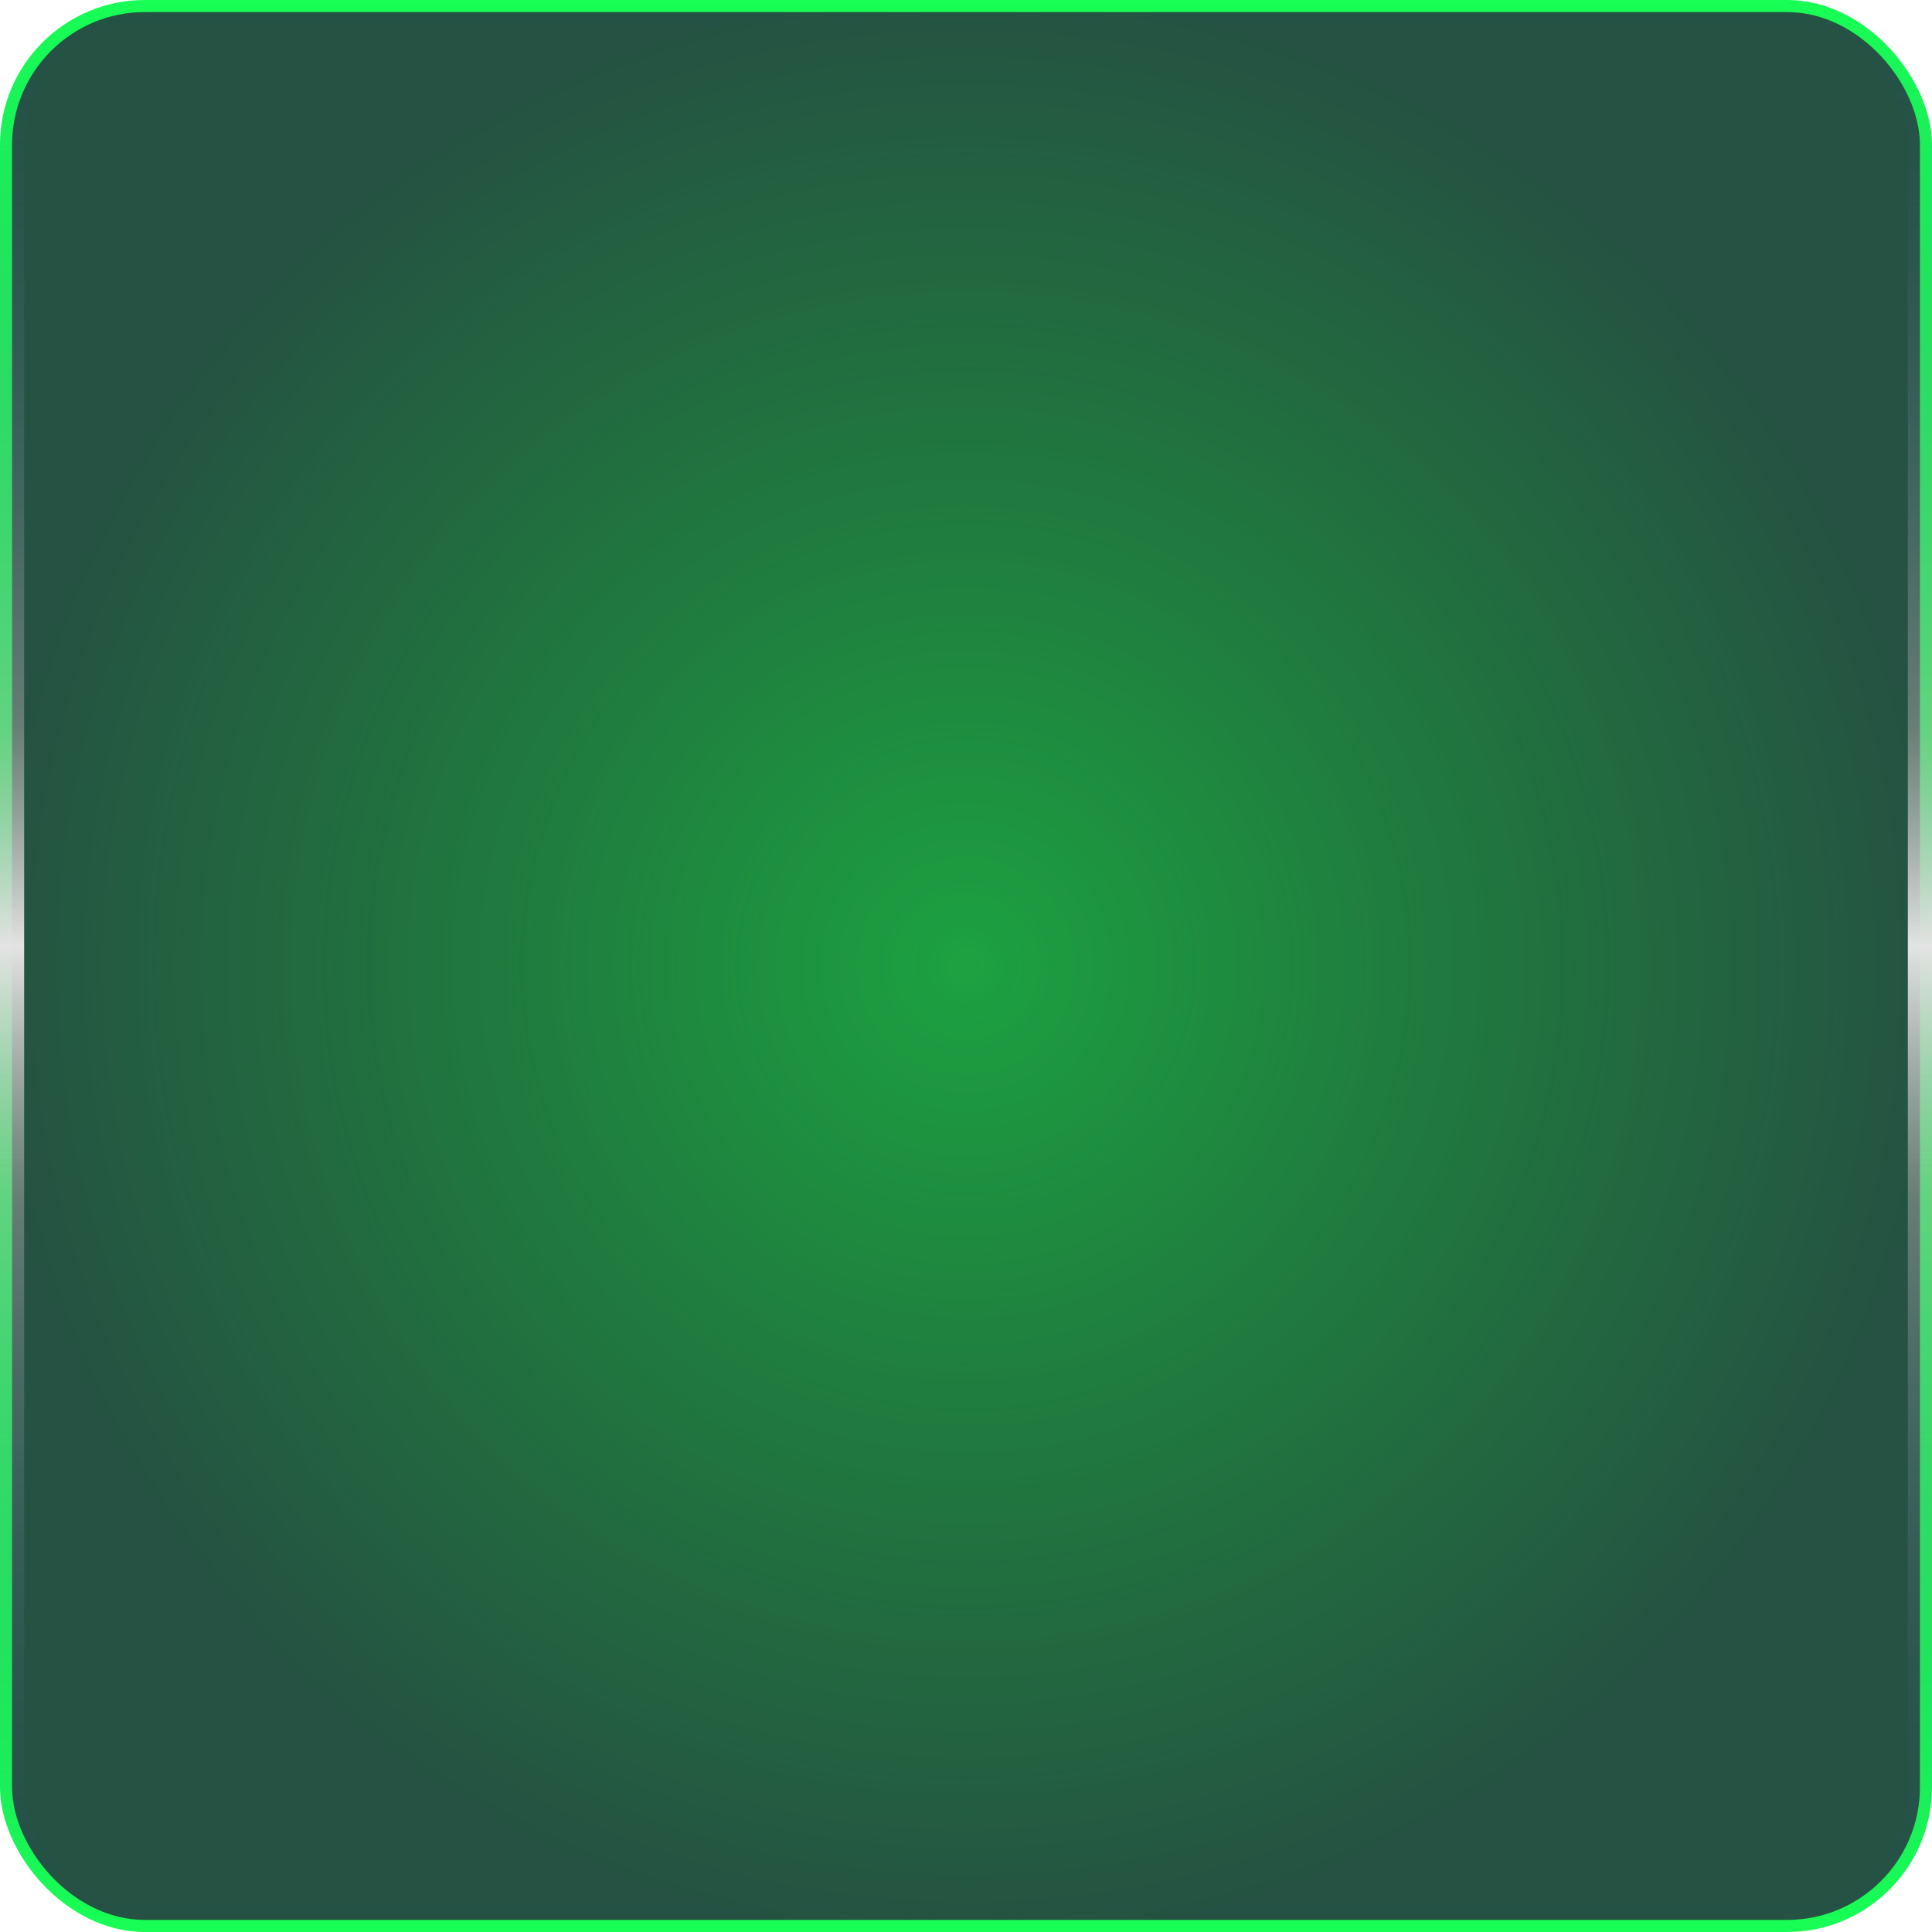
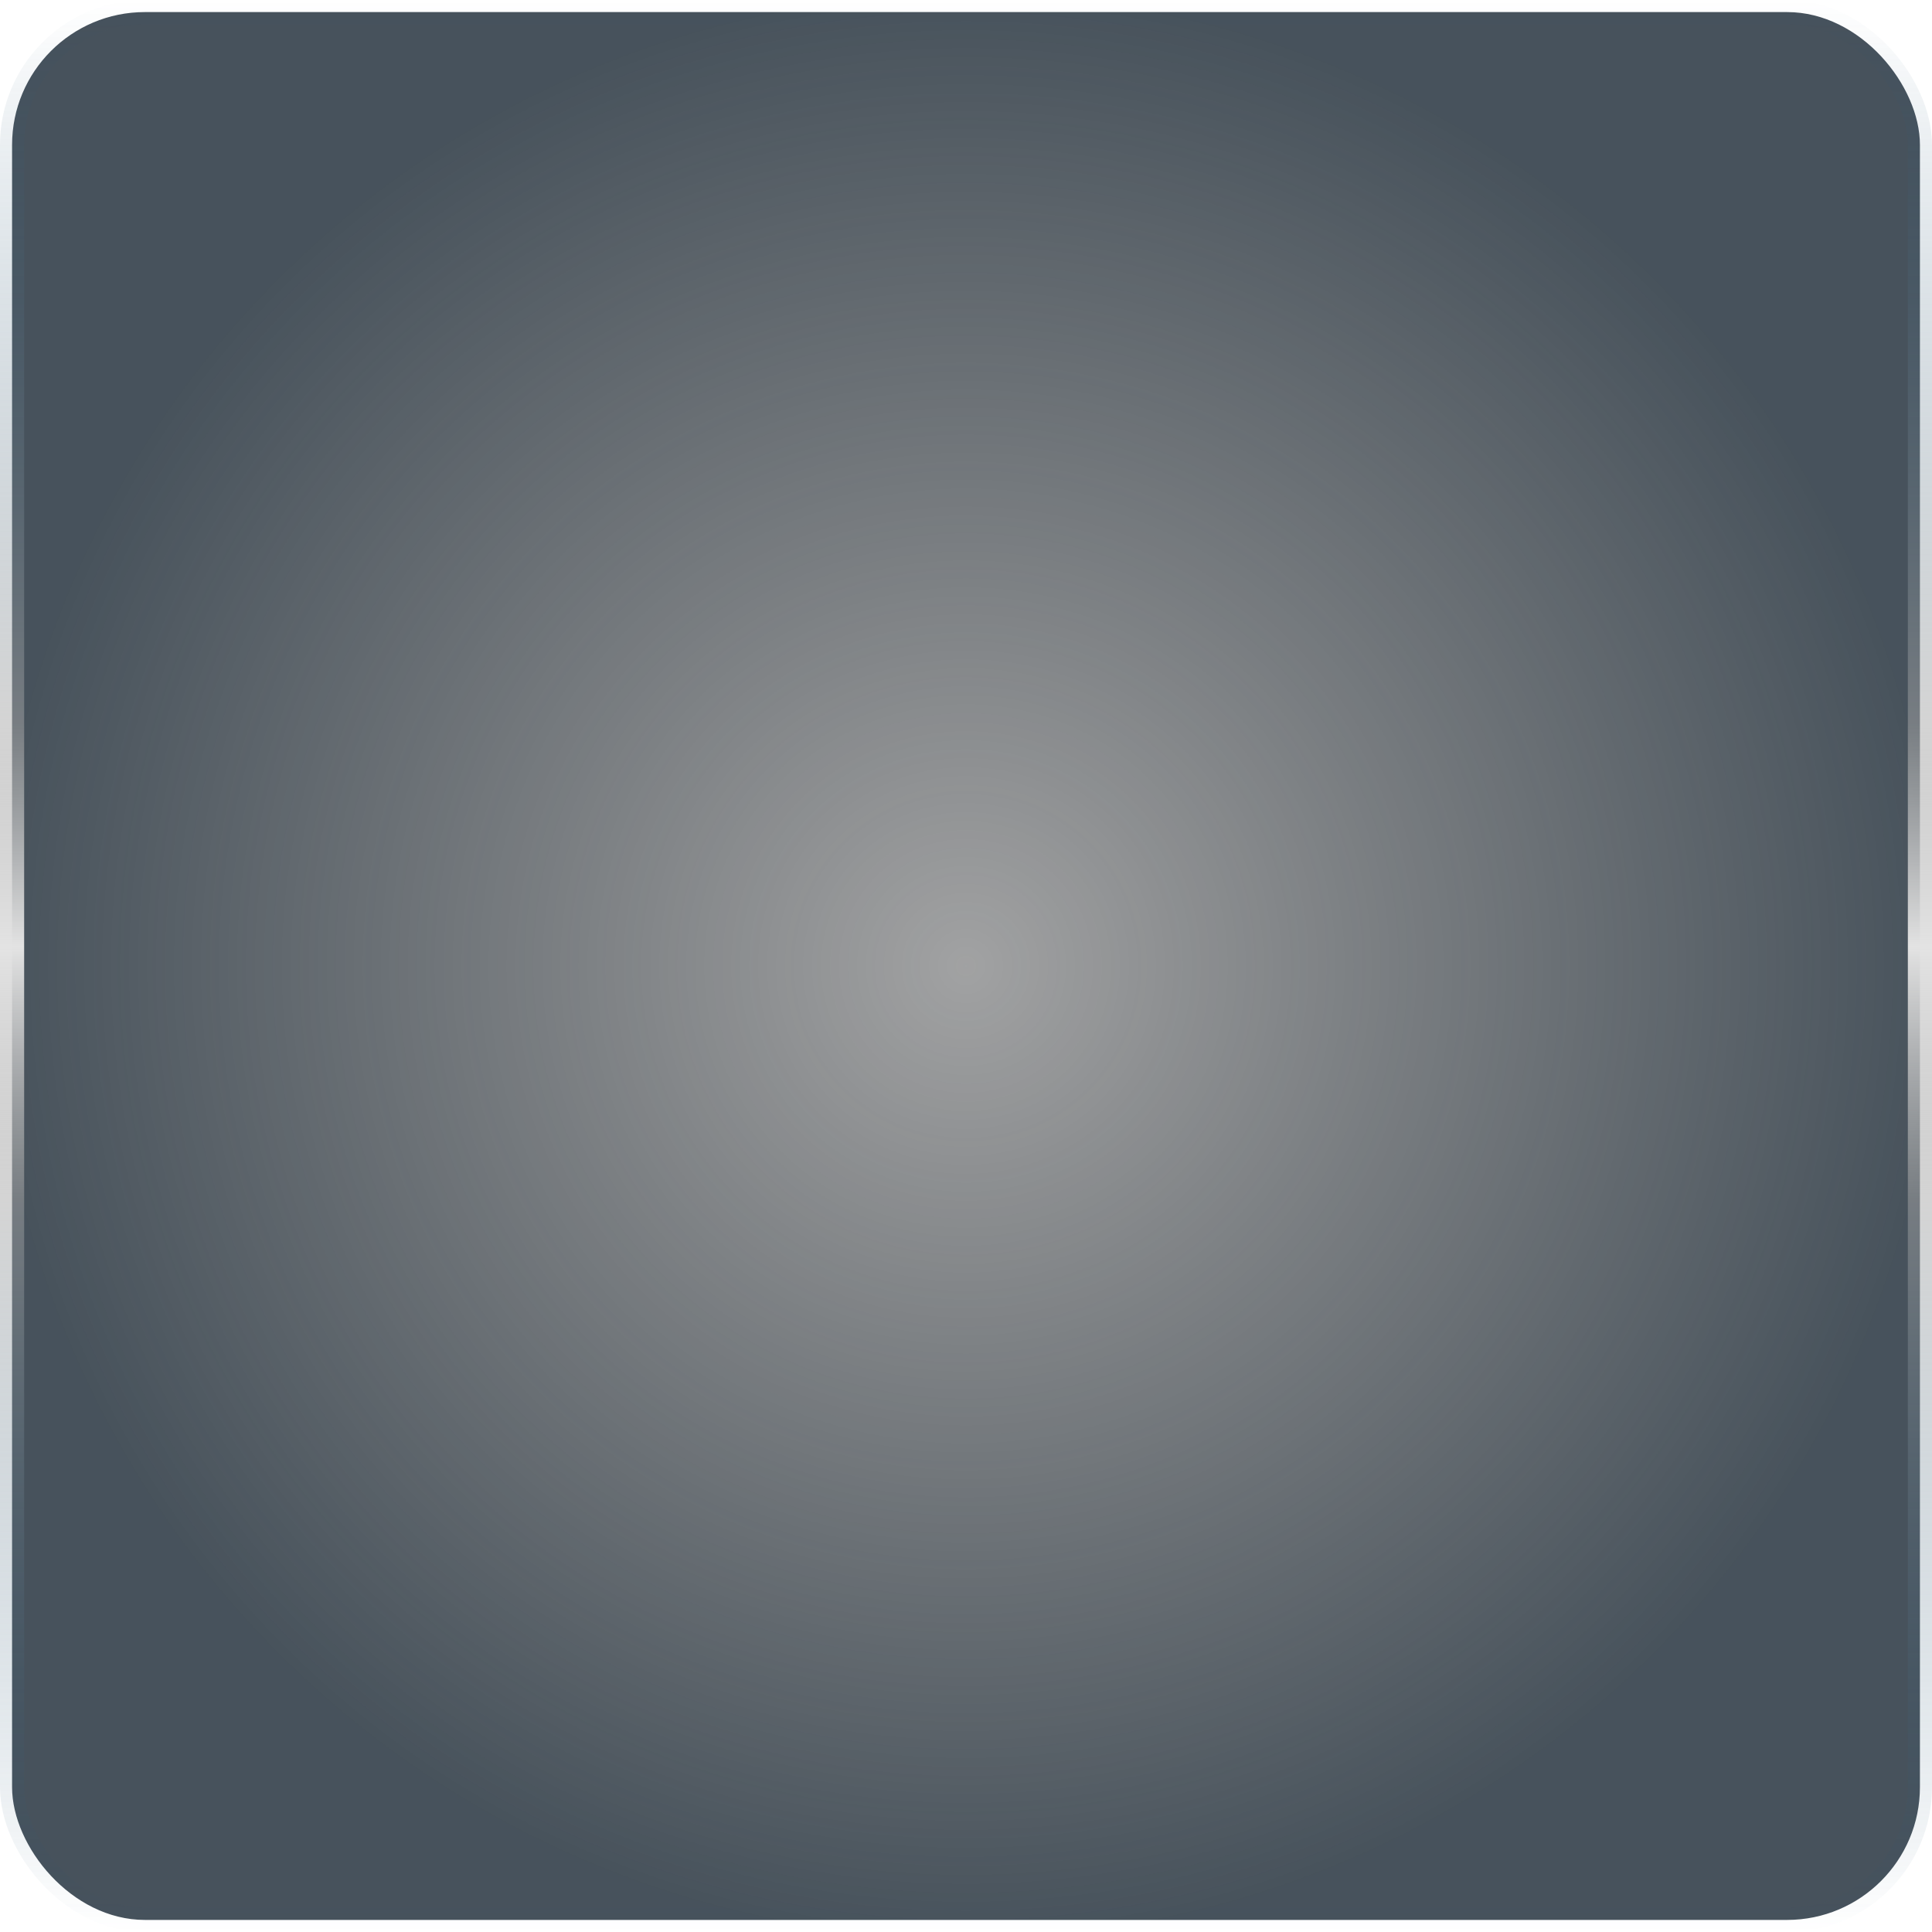
<svg xmlns="http://www.w3.org/2000/svg" width="80" height="80" viewBox="0 0 80 80" fill="none">
-   <rect width="80" height="80" rx="6" fill="#18FF55" />
  <rect x="0.5" y="0.5" width="79" height="79" rx="5.5" fill="url(#paint0_radial_4204_1880)" fill-opacity="0.85" />
  <rect x="0.5" y="0.5" width="79" height="79" rx="5.5" stroke="url(#paint1_linear_4204_1880)" />
  <defs>
    <radialGradient id="paint0_radial_4204_1880" cx="0" cy="0" r="1" gradientUnits="userSpaceOnUse" gradientTransform="translate(40 40) rotate(90) scale(40)">
      <stop stop-color="#222426" stop-opacity="0.5" />
      <stop offset="1" stop-color="#27343F" />
    </radialGradient>
    <linearGradient id="paint1_linear_4204_1880" x1="40" y1="0" x2="40" y2="80" gradientUnits="userSpaceOnUse">
      <stop stop-color="#154B6F" stop-opacity="0" />
      <stop offset="0.375" stop-color="#A9A9A9" stop-opacity="0.5" />
      <stop offset="0.49" stop-color="#E3E3E3" />
      <stop offset="0.62" stop-color="#A9A9A9" stop-opacity="0.5" />
      <stop offset="1" stop-color="#154B6F" stop-opacity="0" />
    </linearGradient>
  </defs>
</svg>